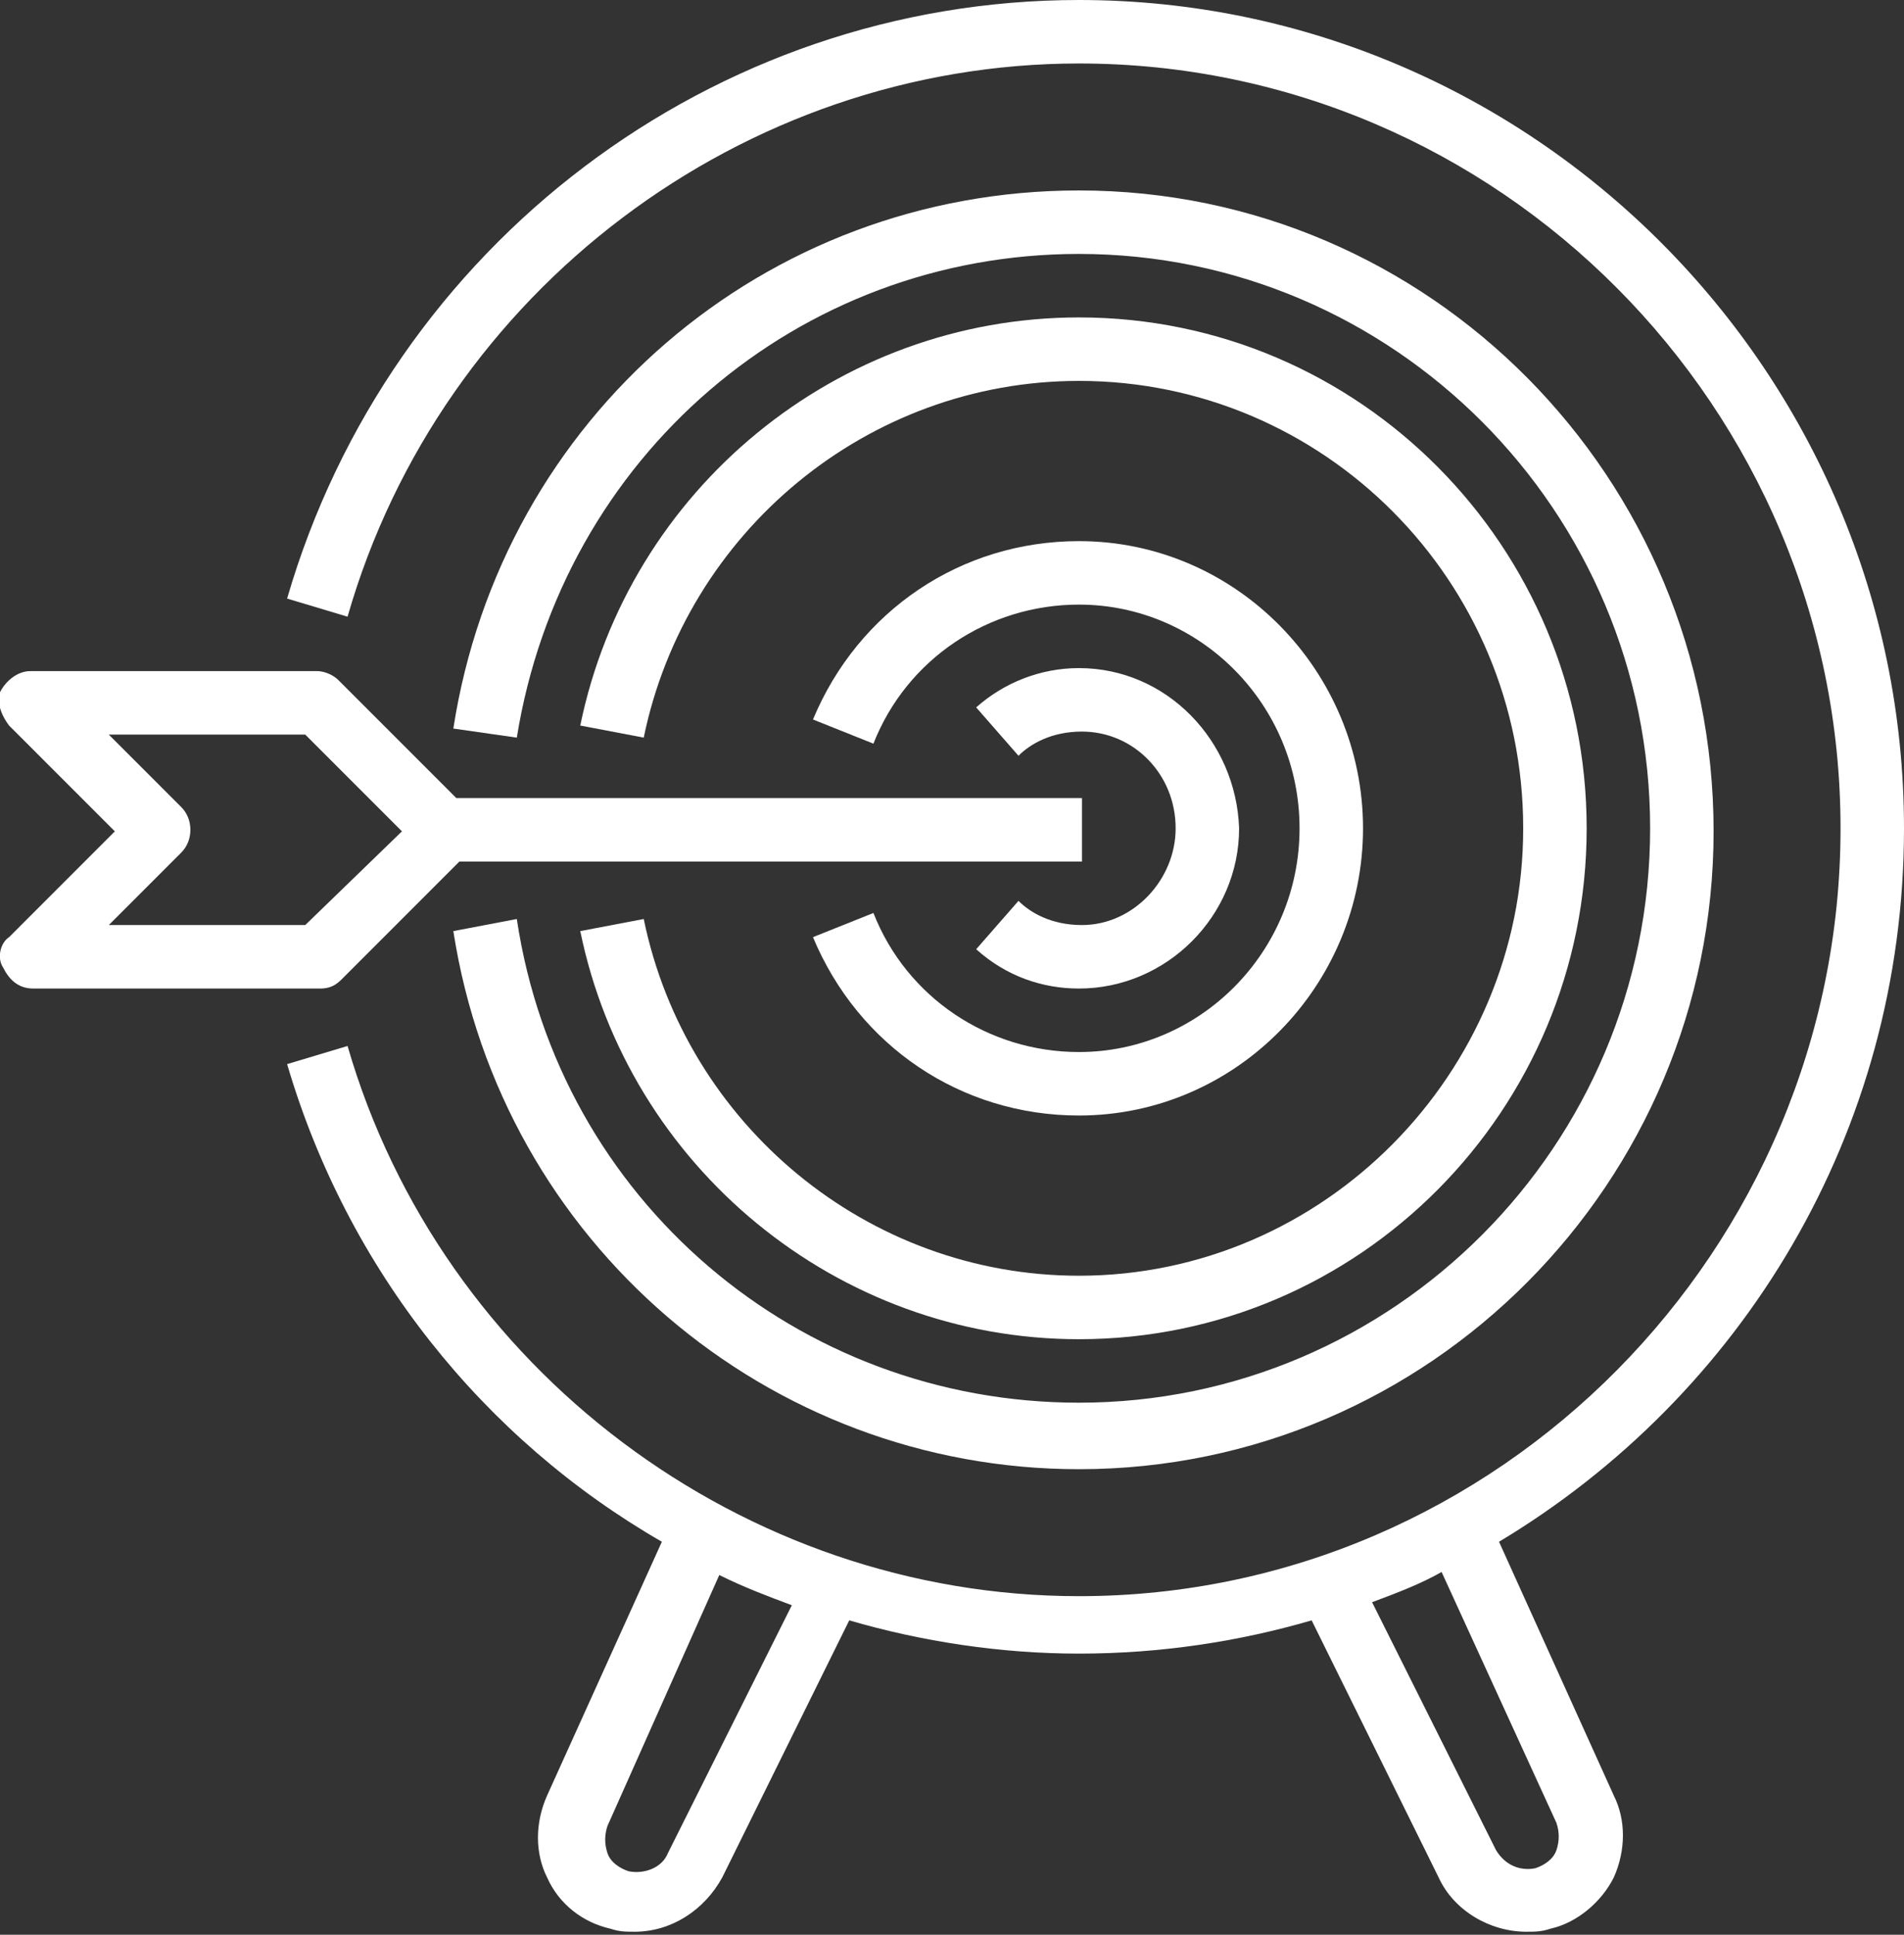
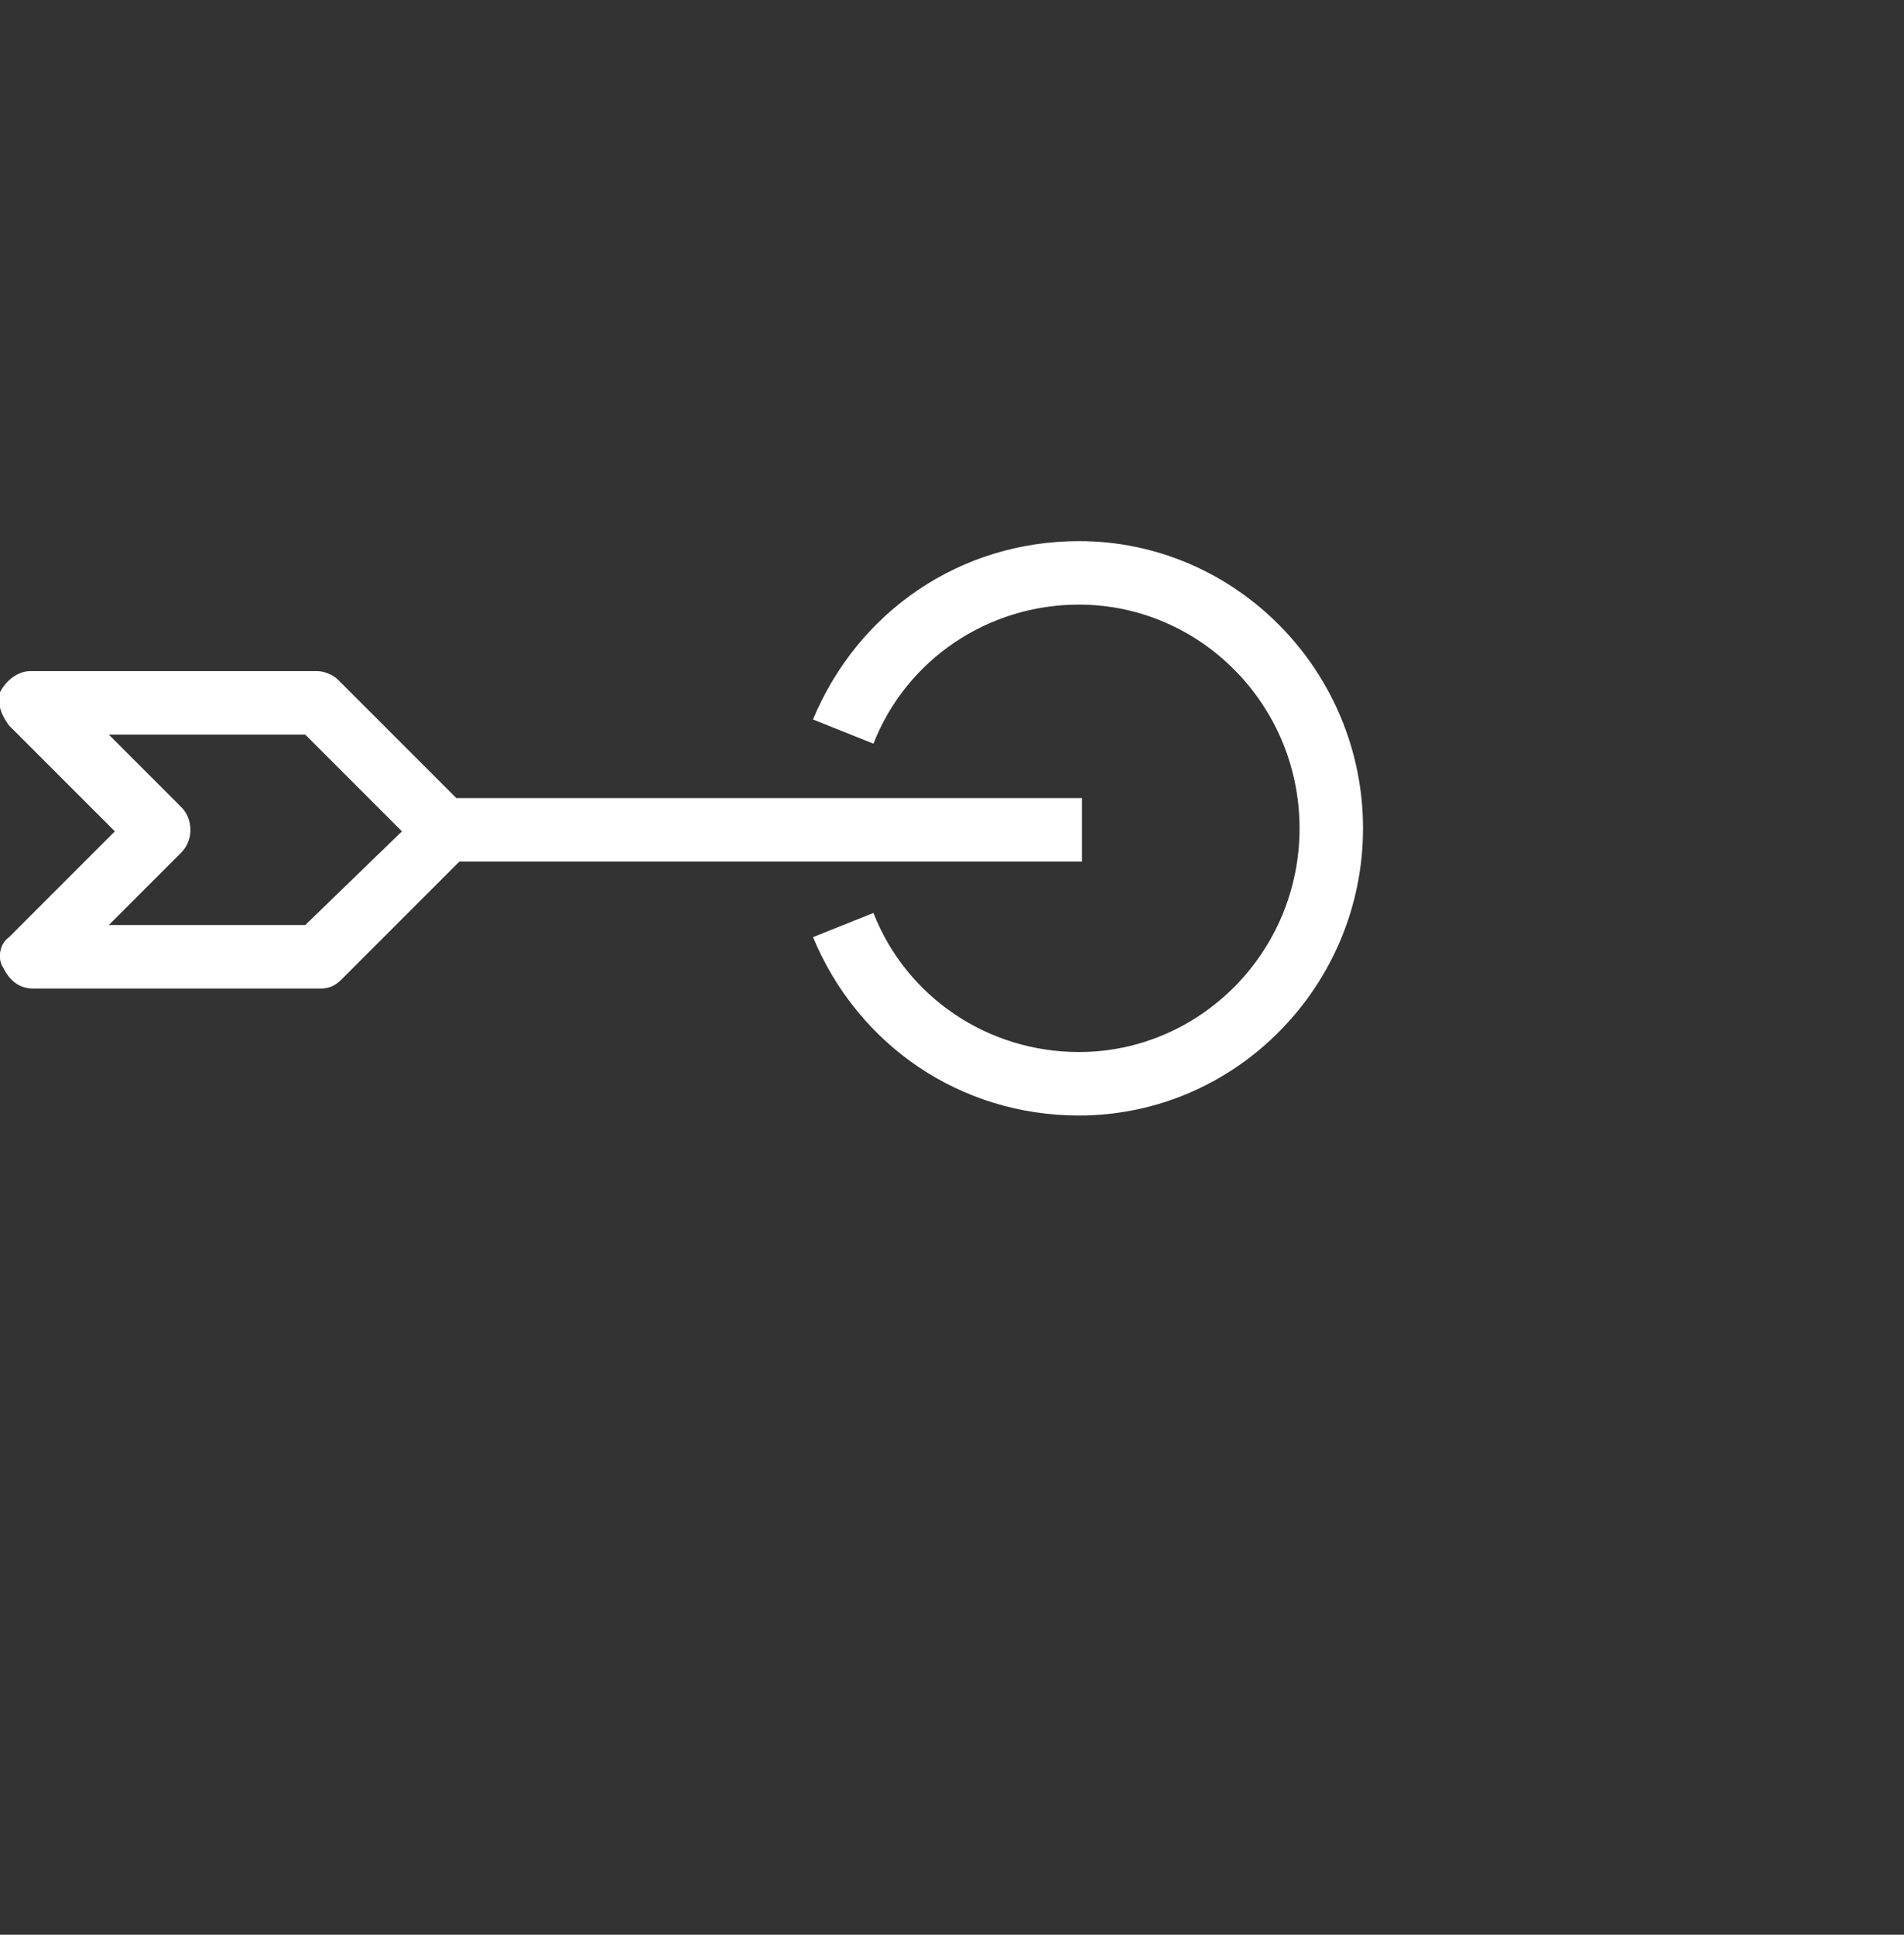
<svg xmlns="http://www.w3.org/2000/svg" version="1.1" id="Layer_1" x="0px" y="0px" width="63px" height="64px" viewBox="0 0 63 64" enable-background="new 0 0 63 64" xml:space="preserve">
  <rect x="0" y="0" width="63" height="64" fill="#333333" stroke="none" />
  <path fill-rule="evenodd" clip-rule="evenodd" fill="#FFFFFF" d="M10.1,30.6H3.6L6,28.2c0.4-0.4,0.4-1.1,0-1.5l-2.4-2.4h6.5l3.2,3.2  L10.1,30.6z M15.1,26.4l-3.9-3.9c-0.2-0.2-0.5-0.3-0.7-0.3H1c-0.4,0-0.8,0.3-1,0.7C-0.1,23.2,0,23.6,0.3,24l3.5,3.5l-3.5,3.5  C0,31.2-0.1,31.7,0.1,32c0.2,0.4,0.5,0.7,1,0.7h9.5c0.3,0,0.5-0.1,0.7-0.3l3.9-3.9h20.6v-2.1H15.1z" />
-   <path fill="#FFFFFF" d="M35.7,6.3c-10.4,0-19.1,7.5-20.7,17.8l2.1,0.3c1.5-9.3,9.3-16,18.6-16c10.4,0,18.9,8.5,18.9,19  c0,10.5-8.5,19-18.9,19c-9.3,0-17.2-6.7-18.6-16L15,30.8c1.6,10.3,10.4,17.8,20.7,17.8c11.6,0,21-9.5,21-21.1  C56.7,15.8,47.3,6.3,35.7,6.3z" />
-   <path fill="#FFFFFF" d="M35.7,10.5c-8,0-14.9,5.7-16.5,13.5l2.1,0.4c1.4-6.8,7.4-11.8,14.4-11.8c8.1,0,14.7,6.6,14.7,14.8  c0,8.1-6.6,14.8-14.7,14.8c-7,0-13-5-14.4-11.8l-2.1,0.4c1.6,7.8,8.5,13.5,16.5,13.5c9.3,0,16.8-7.6,16.8-16.9S45,10.5,35.7,10.5z" />
  <path fill="#FFFFFF" d="M35.7,17.9c-3.9,0-7.3,2.3-8.8,5.9l2,0.8c1.1-2.8,3.8-4.6,6.8-4.6c4,0,7.3,3.3,7.3,7.4  c0,4.1-3.3,7.4-7.3,7.4c-3,0-5.7-1.8-6.8-4.6l-2,0.8c1.5,3.6,4.9,5.9,8.8,5.9c5.2,0,9.4-4.3,9.4-9.5C45.1,22.2,40.9,17.9,35.7,17.9z  " />
-   <path fill="#FFFFFF" d="M35.7,22.1c-1.3,0-2.5,0.5-3.4,1.3l1.4,1.6c0.4-0.4,1.1-0.8,2.1-0.8c1.7,0,3.1,1.4,3.1,3.2  c0,1.7-1.4,3.2-3.1,3.2c-1,0-1.7-0.4-2.1-0.8l-1.4,1.6c1,0.9,2.2,1.3,3.4,1.3c2.9,0,5.3-2.4,5.3-5.3C40.9,24.5,38.6,22.1,35.7,22.1z  " />
-   <path fill-rule="evenodd" clip-rule="evenodd" fill="#FFFFFF" d="M51.5,60.3c0.1,0.3,0.1,0.6,0,0.9c-0.1,0.3-0.4,0.5-0.7,0.6  c-0.5,0.1-1-0.1-1.3-0.6L45.4,53c0.8-0.3,1.6-0.6,2.3-1L51.5,60.3z M22.1,61.3c-0.2,0.5-0.8,0.7-1.3,0.6c-0.3-0.1-0.6-0.3-0.7-0.6  c-0.1-0.3-0.1-0.6,0-0.9l3.7-8.3c0.8,0.4,1.6,0.7,2.4,1L22.1,61.3z M63,27.4C63,12.3,50.7,0,35.7,0C23.6,0,12.9,8.1,9.5,19.8l2,0.6  C14.6,9.6,24.6,2.1,35.7,2.1c13.9,0,25.2,11.4,25.2,25.3S49.6,52.8,35.7,52.8c-11.1,0-21.1-7.5-24.2-18.2l-2,0.6  C11.5,42,16,47.6,21.9,51l-3.8,8.4c-0.4,0.9-0.4,1.9,0,2.7c0.4,0.9,1.2,1.5,2.1,1.7c0.3,0.1,0.5,0.1,0.8,0.1c1.2,0,2.3-0.7,2.9-1.8  l4.2-8.5c2.4,0.7,5,1.1,7.6,1.1c2.7,0,5.3-0.4,7.7-1.1l4.2,8.5c0.5,1.1,1.7,1.8,2.9,1.8c0.3,0,0.5,0,0.8-0.1  c0.9-0.2,1.7-0.9,2.1-1.7c0.4-0.9,0.4-1.9,0-2.7L49.6,51C57.6,46.2,63,37.5,63,27.4z" />
</svg>